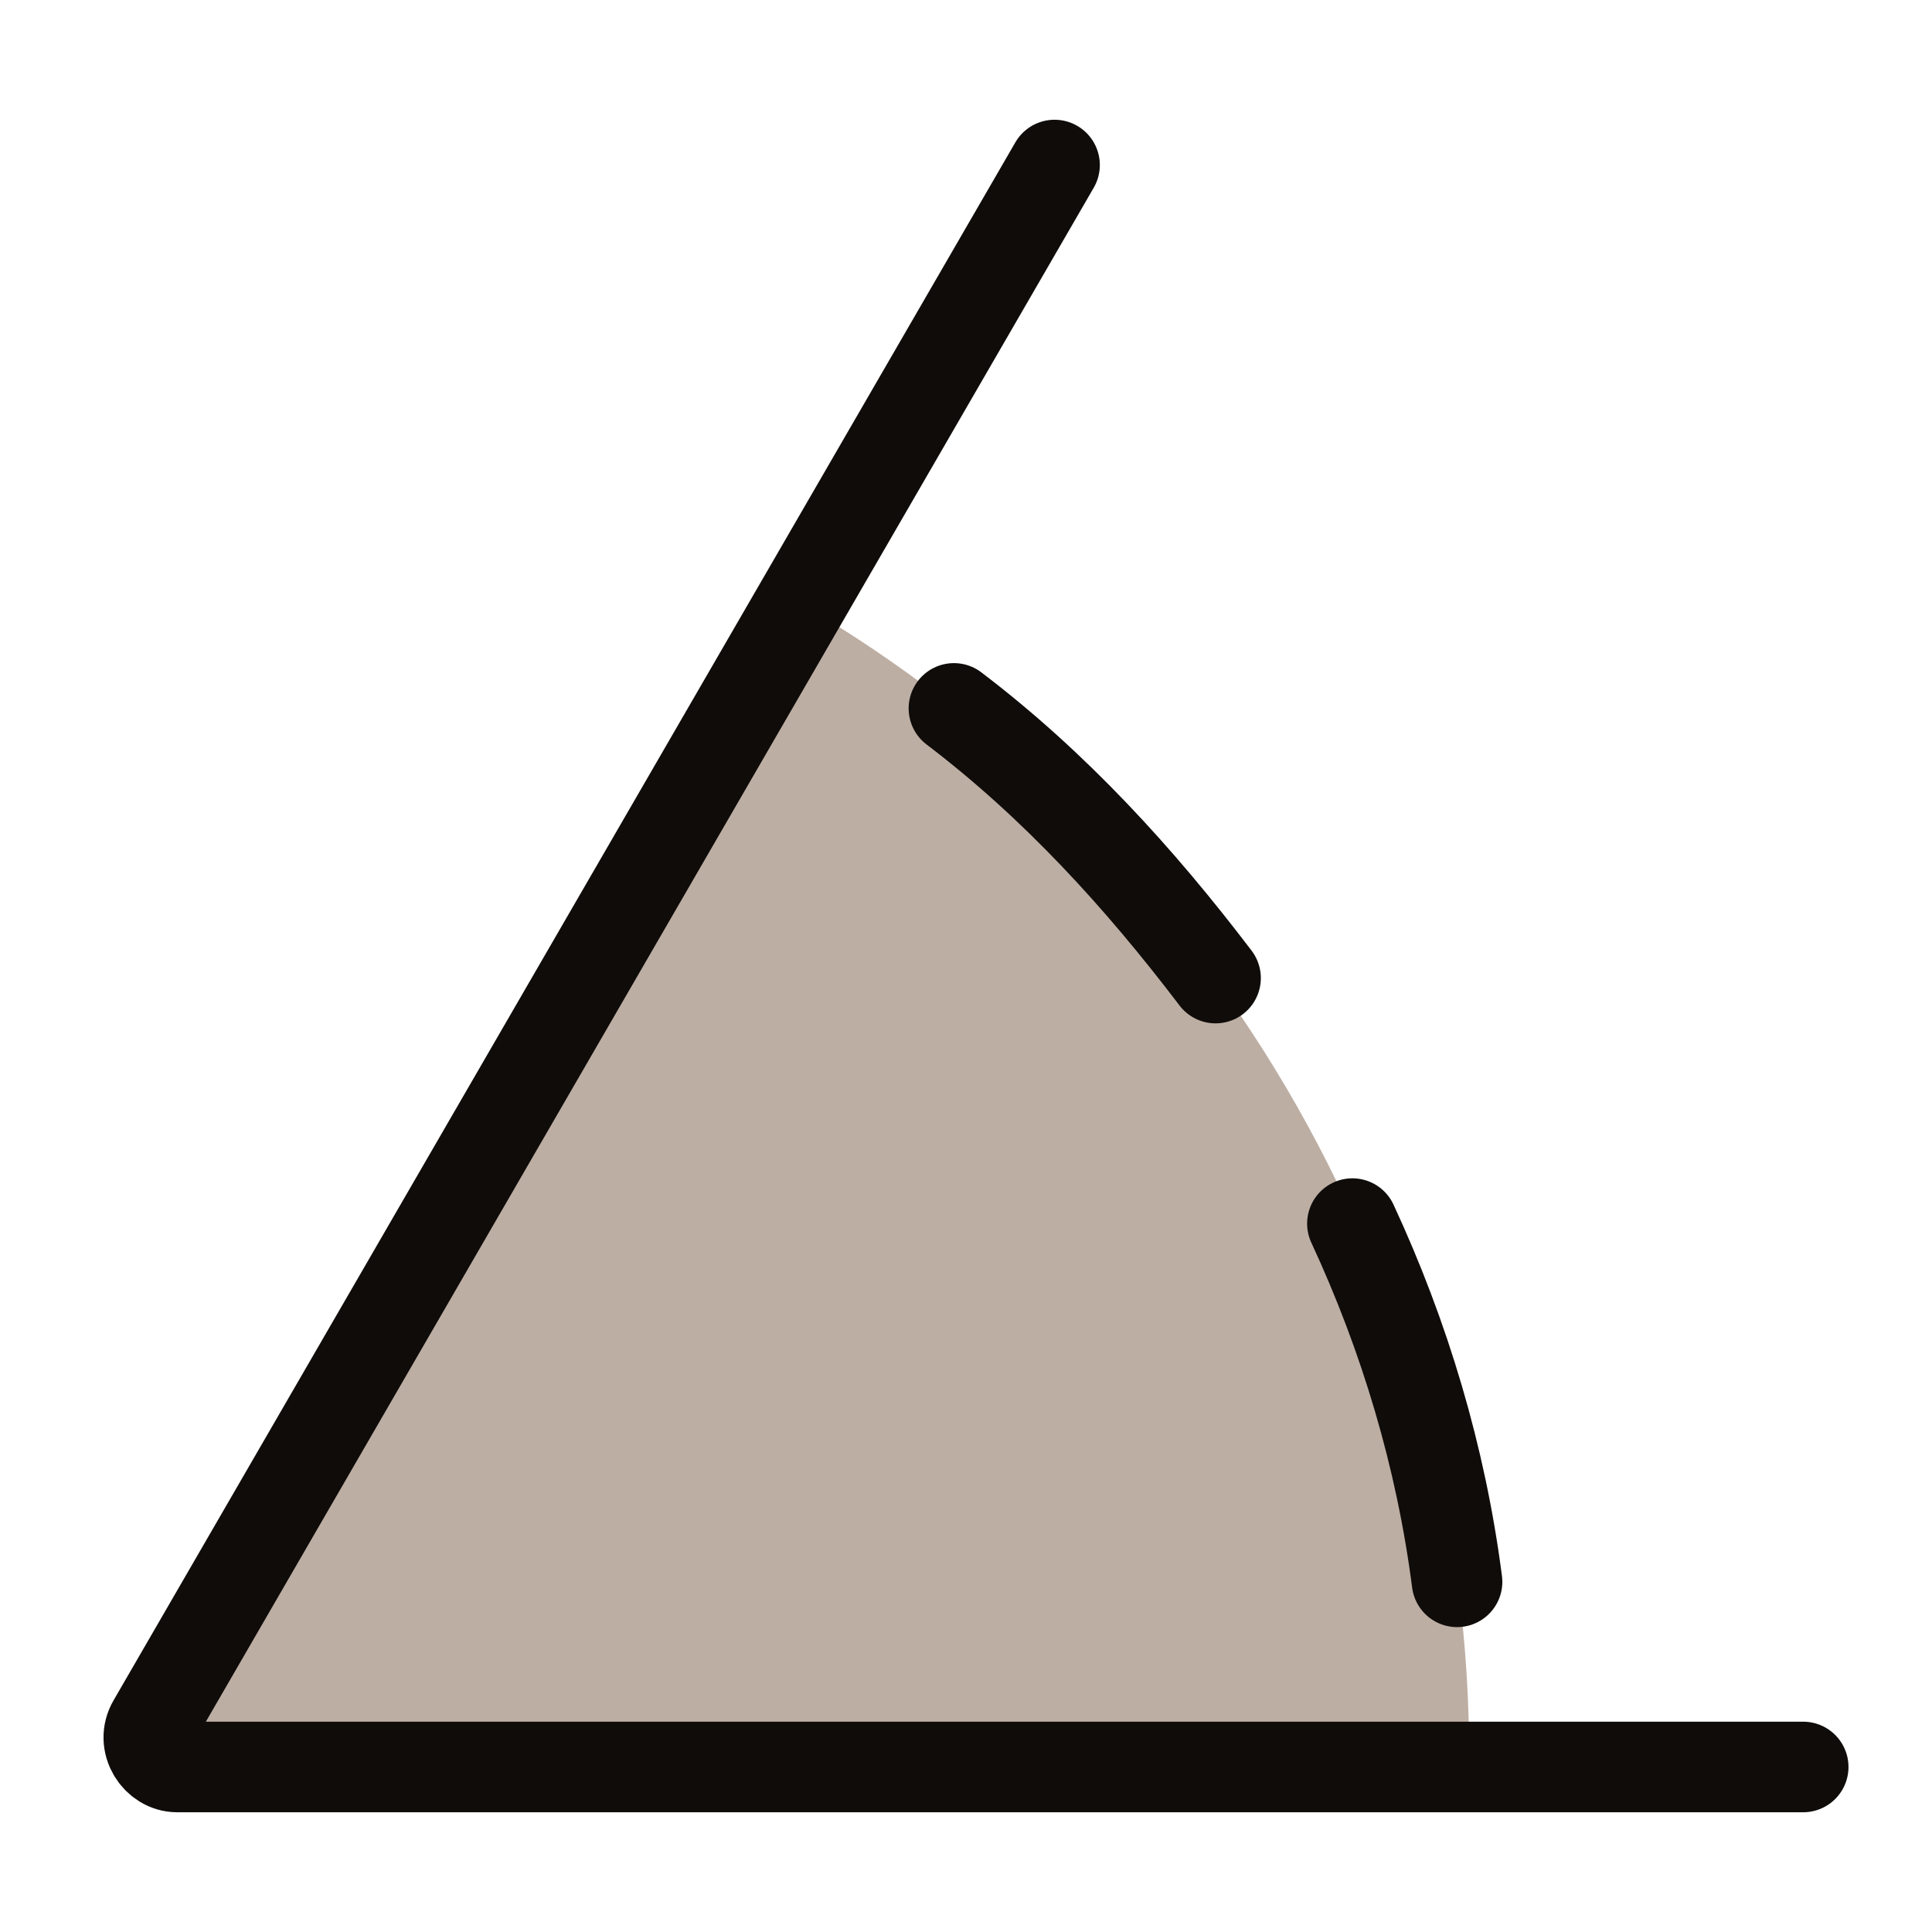
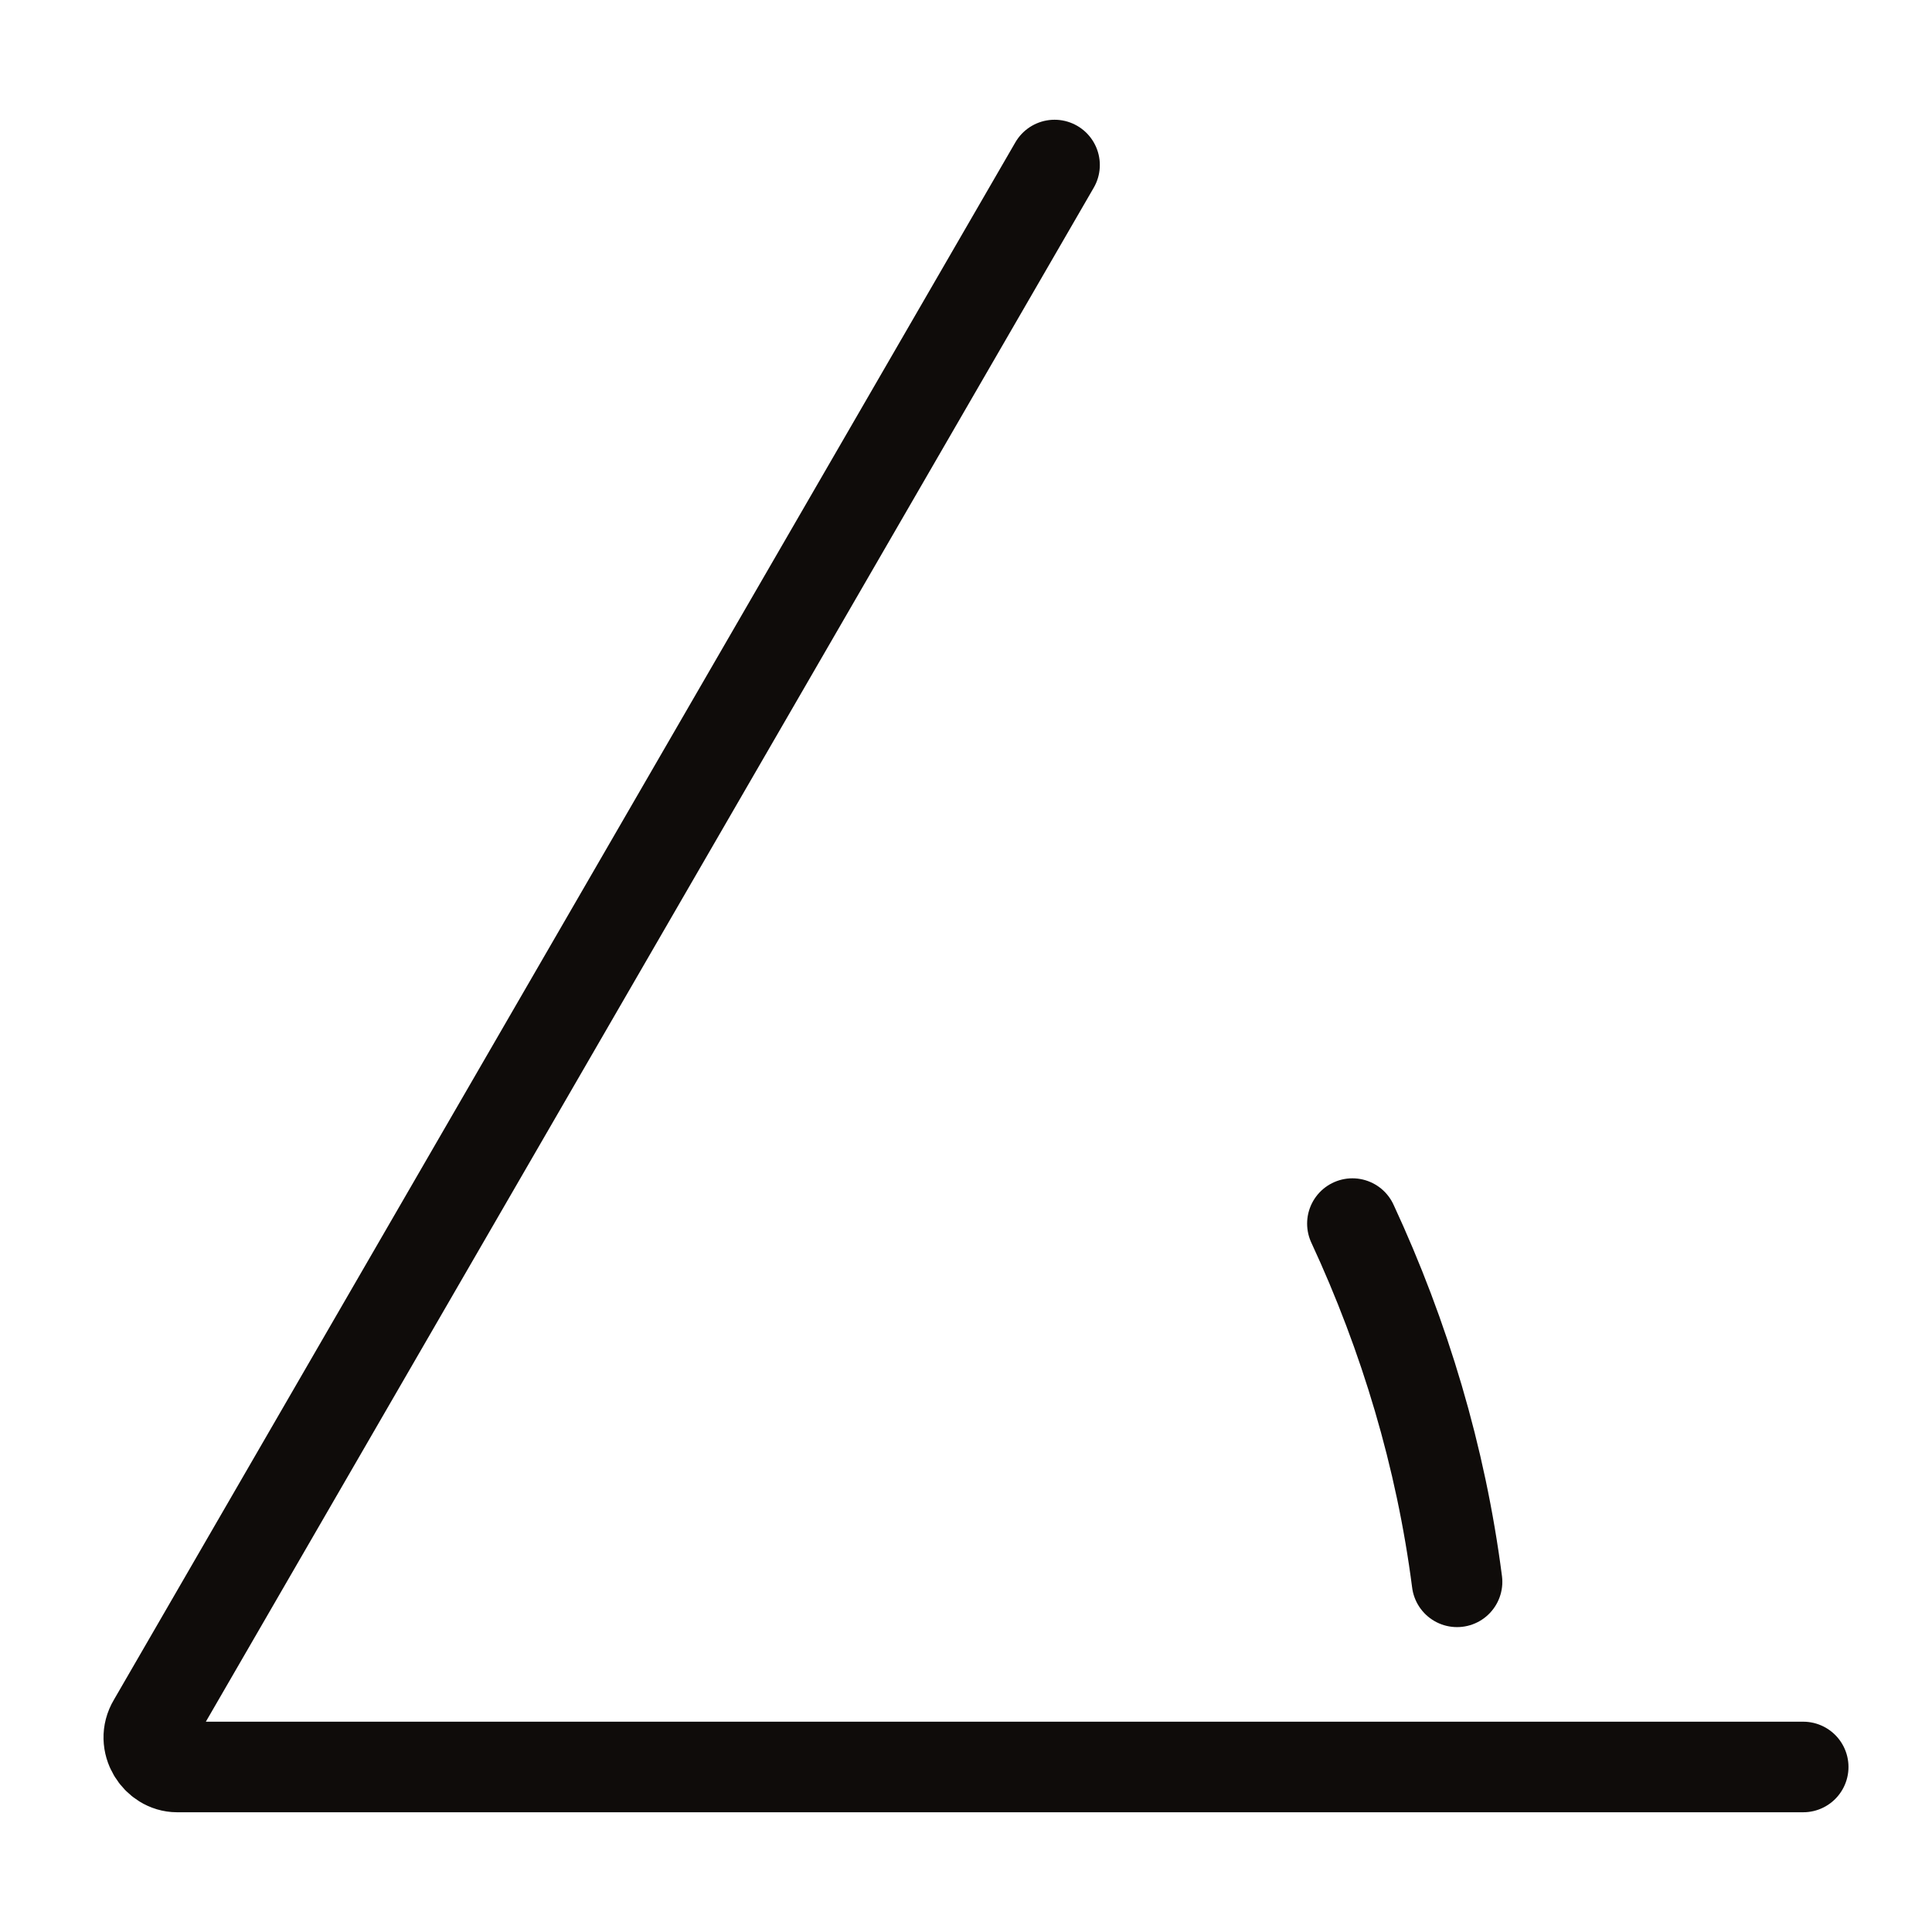
<svg xmlns="http://www.w3.org/2000/svg" version="1.1" x="0px" y="0px" viewBox="0 0 48 48" enable-background="new 0 0 48 48" xml:space="preserve">
  <g id="Layer_2" display="none">
</g>
  <g id="Feature_Icons">
</g>
  <g id="Feature_Labels">
</g>
  <g id="Go_Icons">
    <g>
-       <path fill="#BDAEA3" d="M19.9,15L3.8,42.8c-0.3,0.5,0.1,1.1,0.6,1.1h32.1C36.6,31.6,29.8,20.8,19.9,15z" />
      <path fill="none" stroke="#0F0C0A" stroke-width="2.25" stroke-linecap="round" stroke-linejoin="round" stroke-miterlimit="10" d="    M26.2,4.1L3.8,42.8c-0.3,0.5,0.1,1.1,0.6,1.1h40.4" />
      <g>
        <path fill="none" stroke="#0F0C0A" stroke-width="2.25" stroke-linecap="round" stroke-linejoin="round" stroke-miterlimit="10" d="     M36.2,39.3c-0.4-3.1-1.3-6.1-2.6-8.9" />
-         <path fill="none" stroke="#0F0C0A" stroke-width="2.25" stroke-linecap="round" stroke-linejoin="round" stroke-miterlimit="10" d="     M23.7,17.6c2.5,1.9,4.6,4.2,6.5,6.7" />
      </g>
    </g>
  </g>
  <g id="Go_Labels">
</g>
</svg>